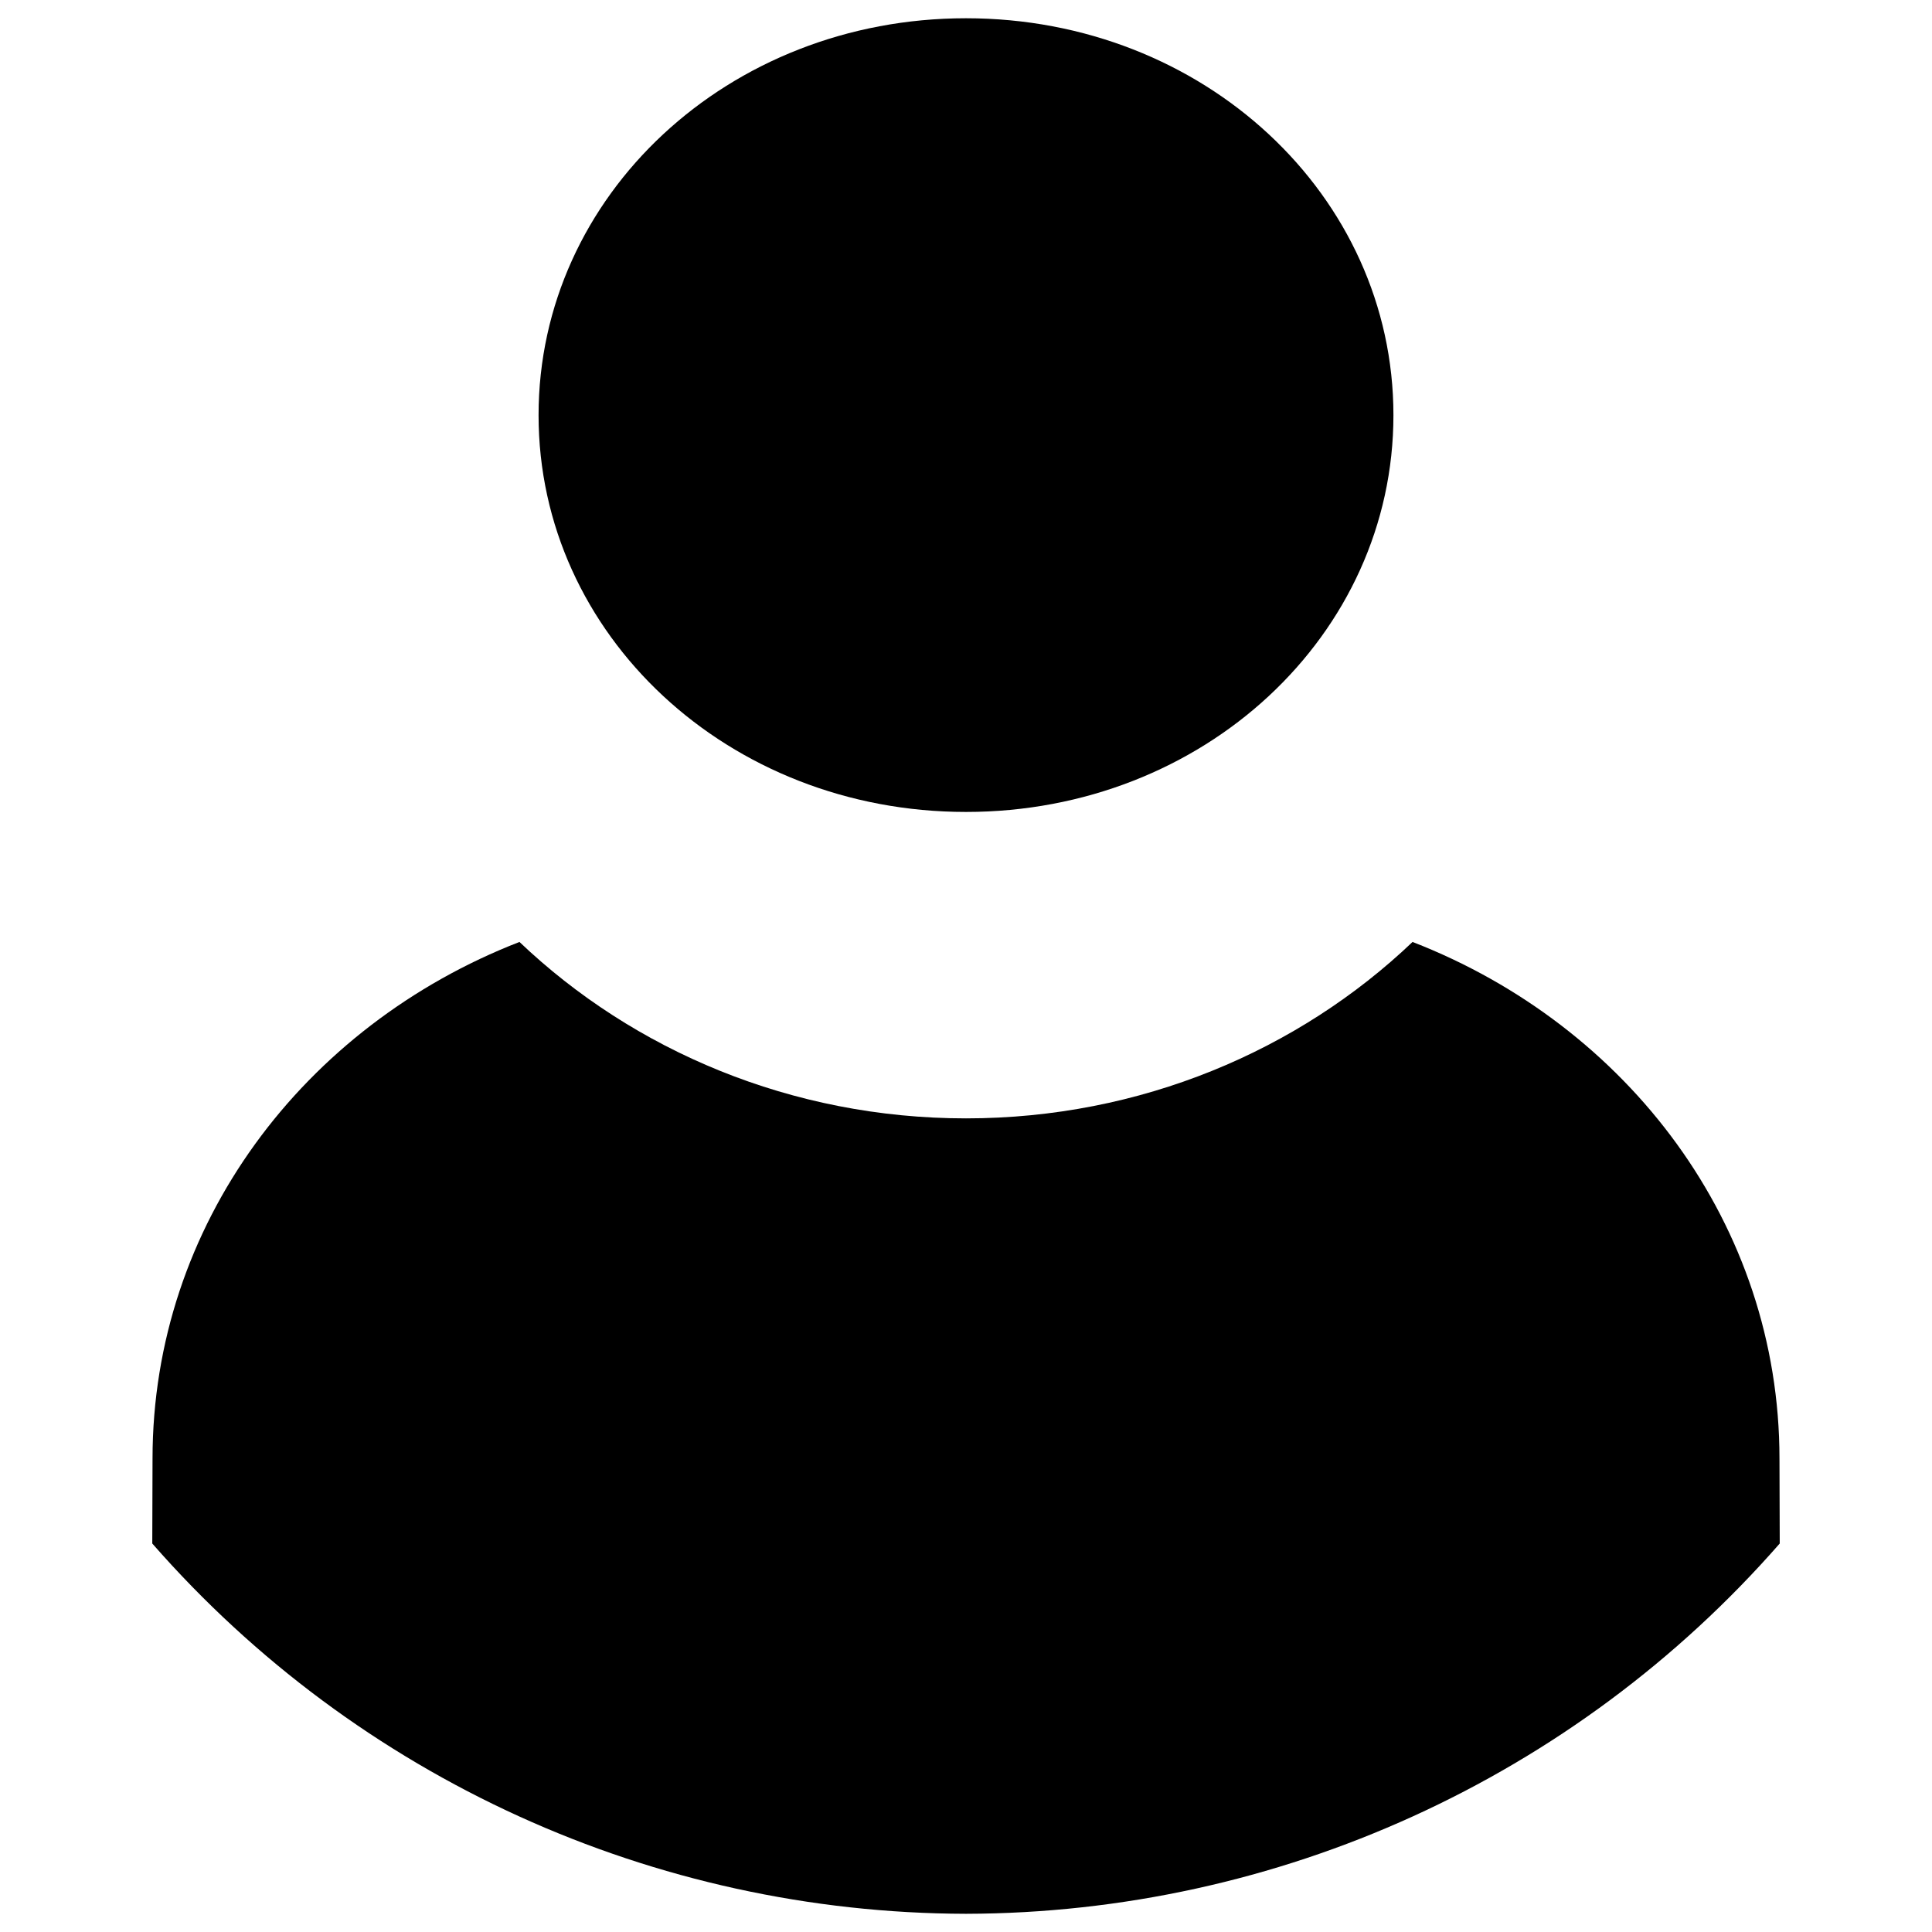
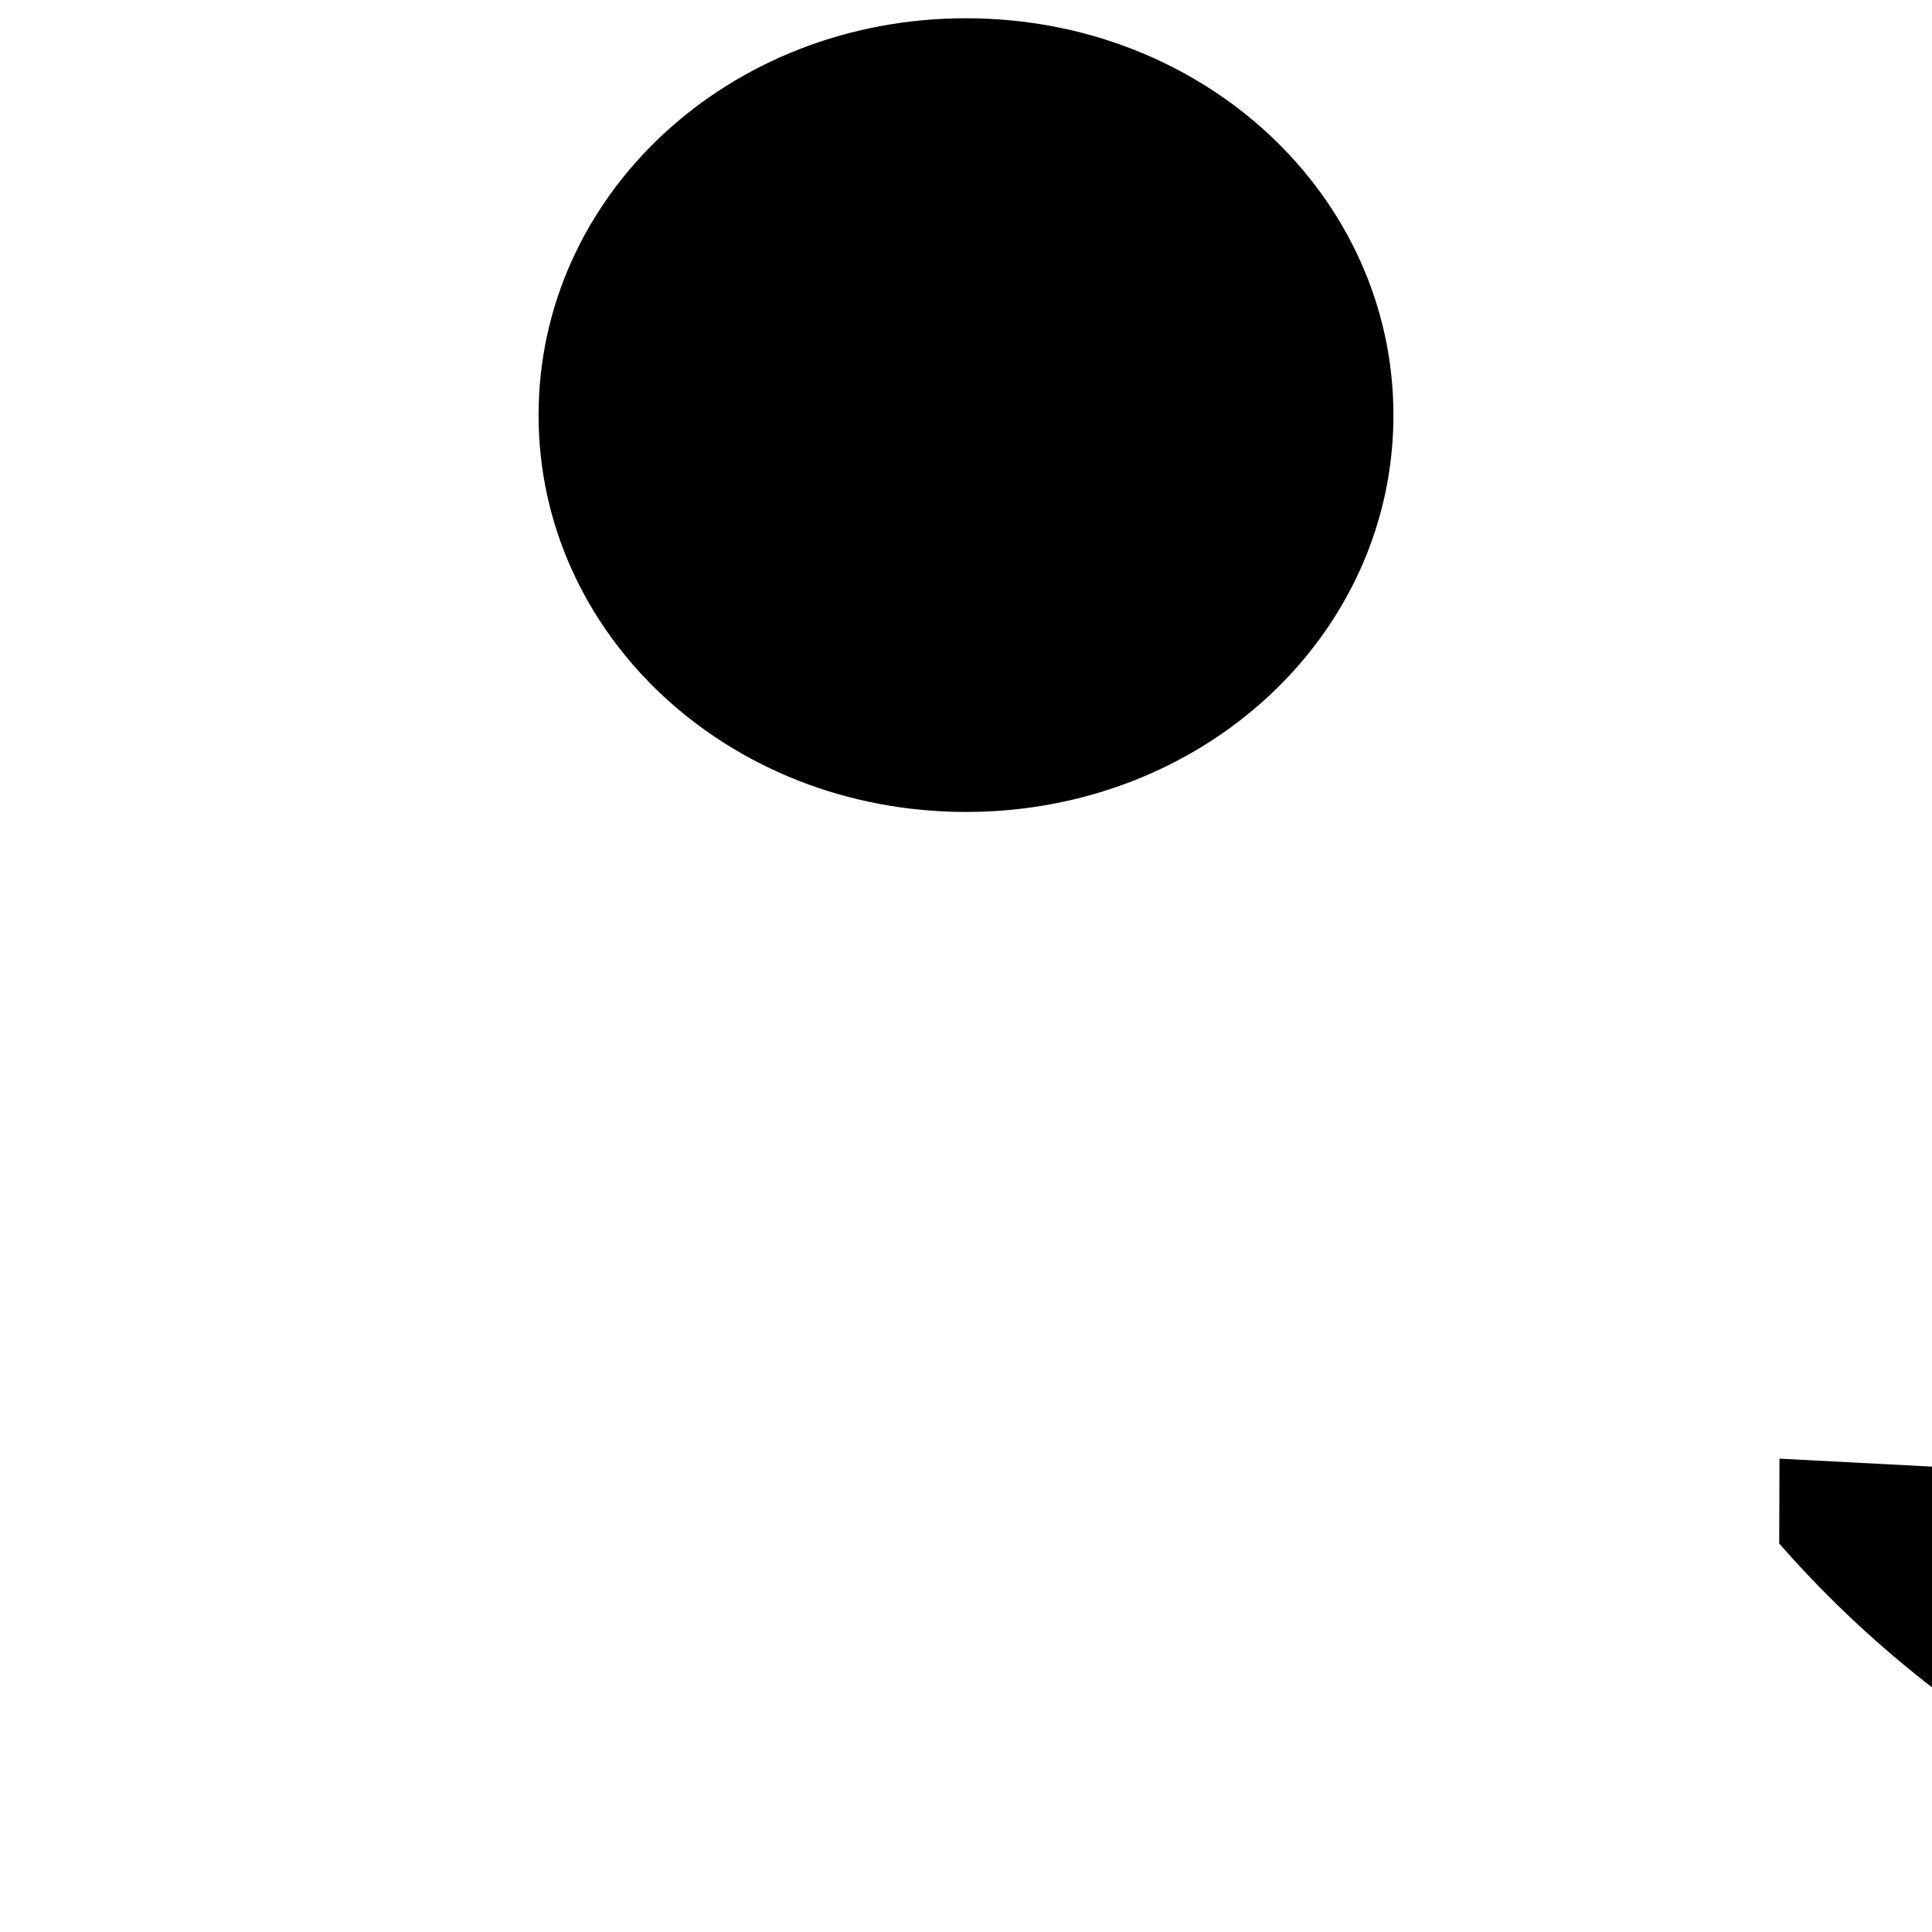
<svg xmlns="http://www.w3.org/2000/svg" viewBox="0 0 38 38" width="38" height="38" xml:space="preserve">
-   <path d="m 19,0.359 c -4.674,-4e-7 -8.407,3.483 -8.407,7.807 0,4.323 3.733,7.804 8.407,7.804 4.674,0 8.407,-3.48 8.407,-7.804 0,-4.323 -3.733,-7.807 -8.407,-7.807 z m 16,28.331 c 0,-4.597 -2.973,-8.514 -7.217,-10.163 -2.239,2.134 -5.349,3.47 -8.783,3.47 -3.433,0 -6.543,-1.337 -8.783,-3.47 -4.244,1.649 -7.217,5.566 -7.217,10.163 l -0.005,1.669 c 4.037,4.616 9.87,7.269 16.005,7.283 6.135,-0.014 11.968,-2.668 16.005,-7.283 z" />
+   <path d="m 19,0.359 c -4.674,-4e-7 -8.407,3.483 -8.407,7.807 0,4.323 3.733,7.804 8.407,7.804 4.674,0 8.407,-3.48 8.407,-7.804 0,-4.323 -3.733,-7.807 -8.407,-7.807 z m 16,28.331 l -0.005,1.669 c 4.037,4.616 9.87,7.269 16.005,7.283 6.135,-0.014 11.968,-2.668 16.005,-7.283 z" />
</svg>